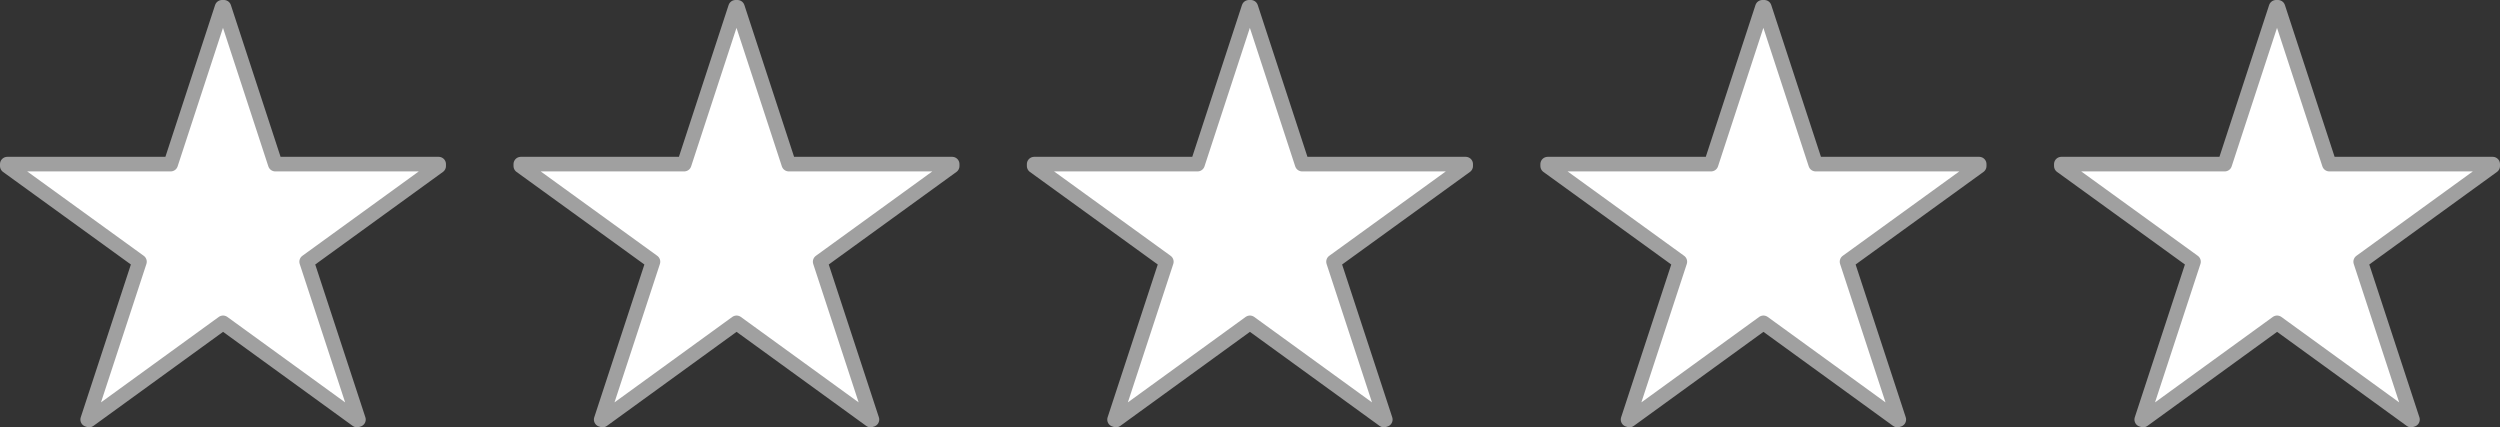
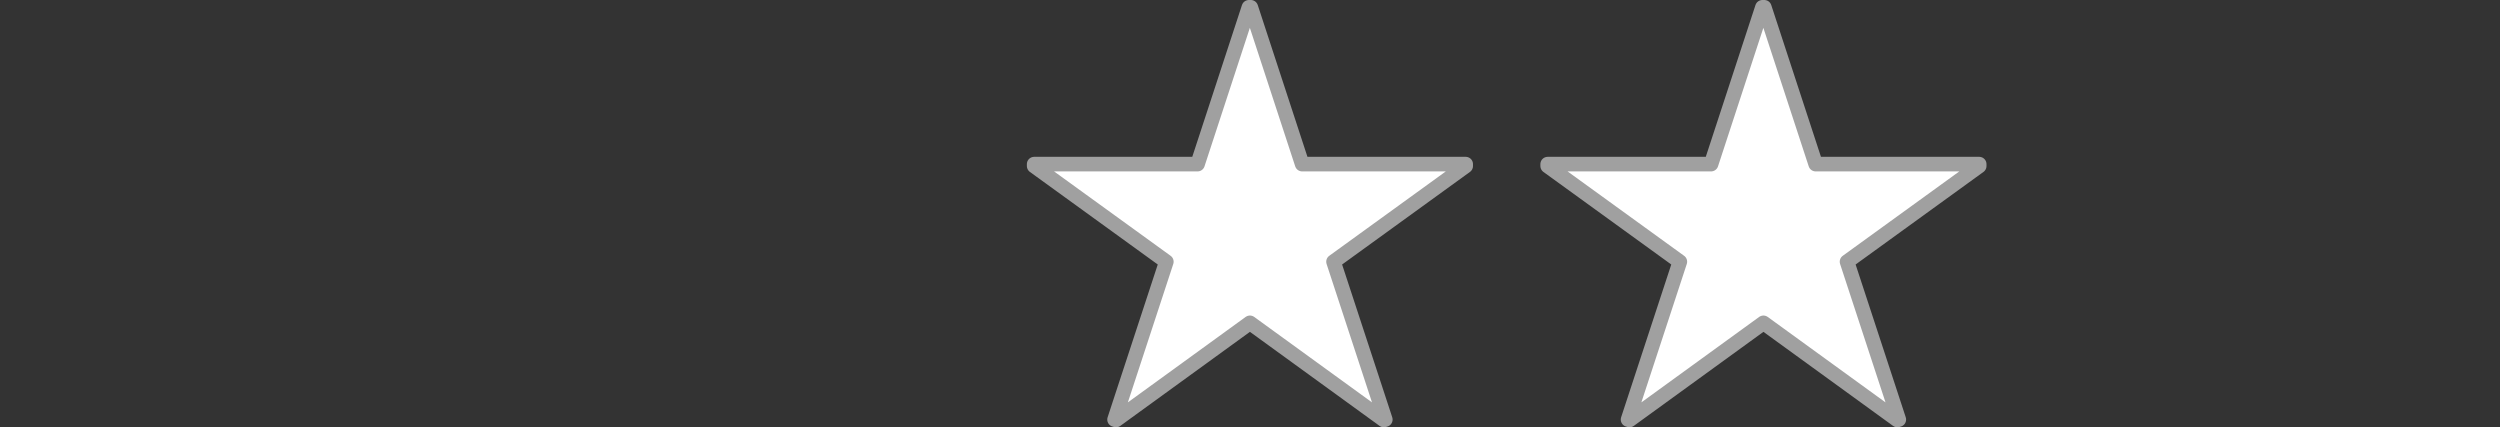
<svg xmlns="http://www.w3.org/2000/svg" id="_レイヤー_2" viewBox="0 0 171.37 29.29">
  <rect x="0" y="0" width="171.37" height="29.29" fill="#333333" stroke="none" />
  <defs>
    <style>.cls-1{fill:#fff;stroke:#a0a0a0;stroke-linecap:round;stroke-linejoin:round;}</style>
  </defs>
  <g id="_レイヤー_2-2">
    <g>
-       <path class="cls-1" d="m18.87,11.25h11.2v.13l-9.05,6.56,3.55,10.82-.1.03-9.18-6.66-9.18,6.66-.1-.03,3.55-10.82L.5,11.38v-.13h11.2L15.22.5h.13l3.52,10.75Z" />
-       <path class="cls-1" d="m54.07,11.25h11.2v.13l-9.05,6.56,3.55,10.82-.1.03-9.18-6.66-9.18,6.66-.1-.03,3.55-10.82-9.06-6.56v-.13h11.2l3.52-10.75h.13l3.52,10.75Z" />
      <path class="cls-1" d="m89.27,11.25h11.2v.13l-9.06,6.56,3.55,10.82-.1.03-9.18-6.66-9.18,6.66-.1-.03,3.55-10.82-9.06-6.56v-.13h11.2l3.52-10.75h.13l3.52,10.75Z" />
      <path class="cls-1" d="m124.47,11.25h11.2v.13l-9.06,6.56,3.55,10.82-.1.03-9.18-6.66-9.18,6.66-.1-.03,3.55-10.82-9.06-6.56v-.13h11.2l3.52-10.75h.13l3.52,10.75Z" />
-       <path class="cls-1" d="m159.67,11.25h11.2v.13l-9.05,6.56,3.55,10.82-.1.03-9.18-6.66-9.18,6.66-.1-.03,3.55-10.82-9.06-6.56v-.13h11.2l3.52-10.75h.13l3.52,10.75Z" />
    </g>
  </g>
</svg>